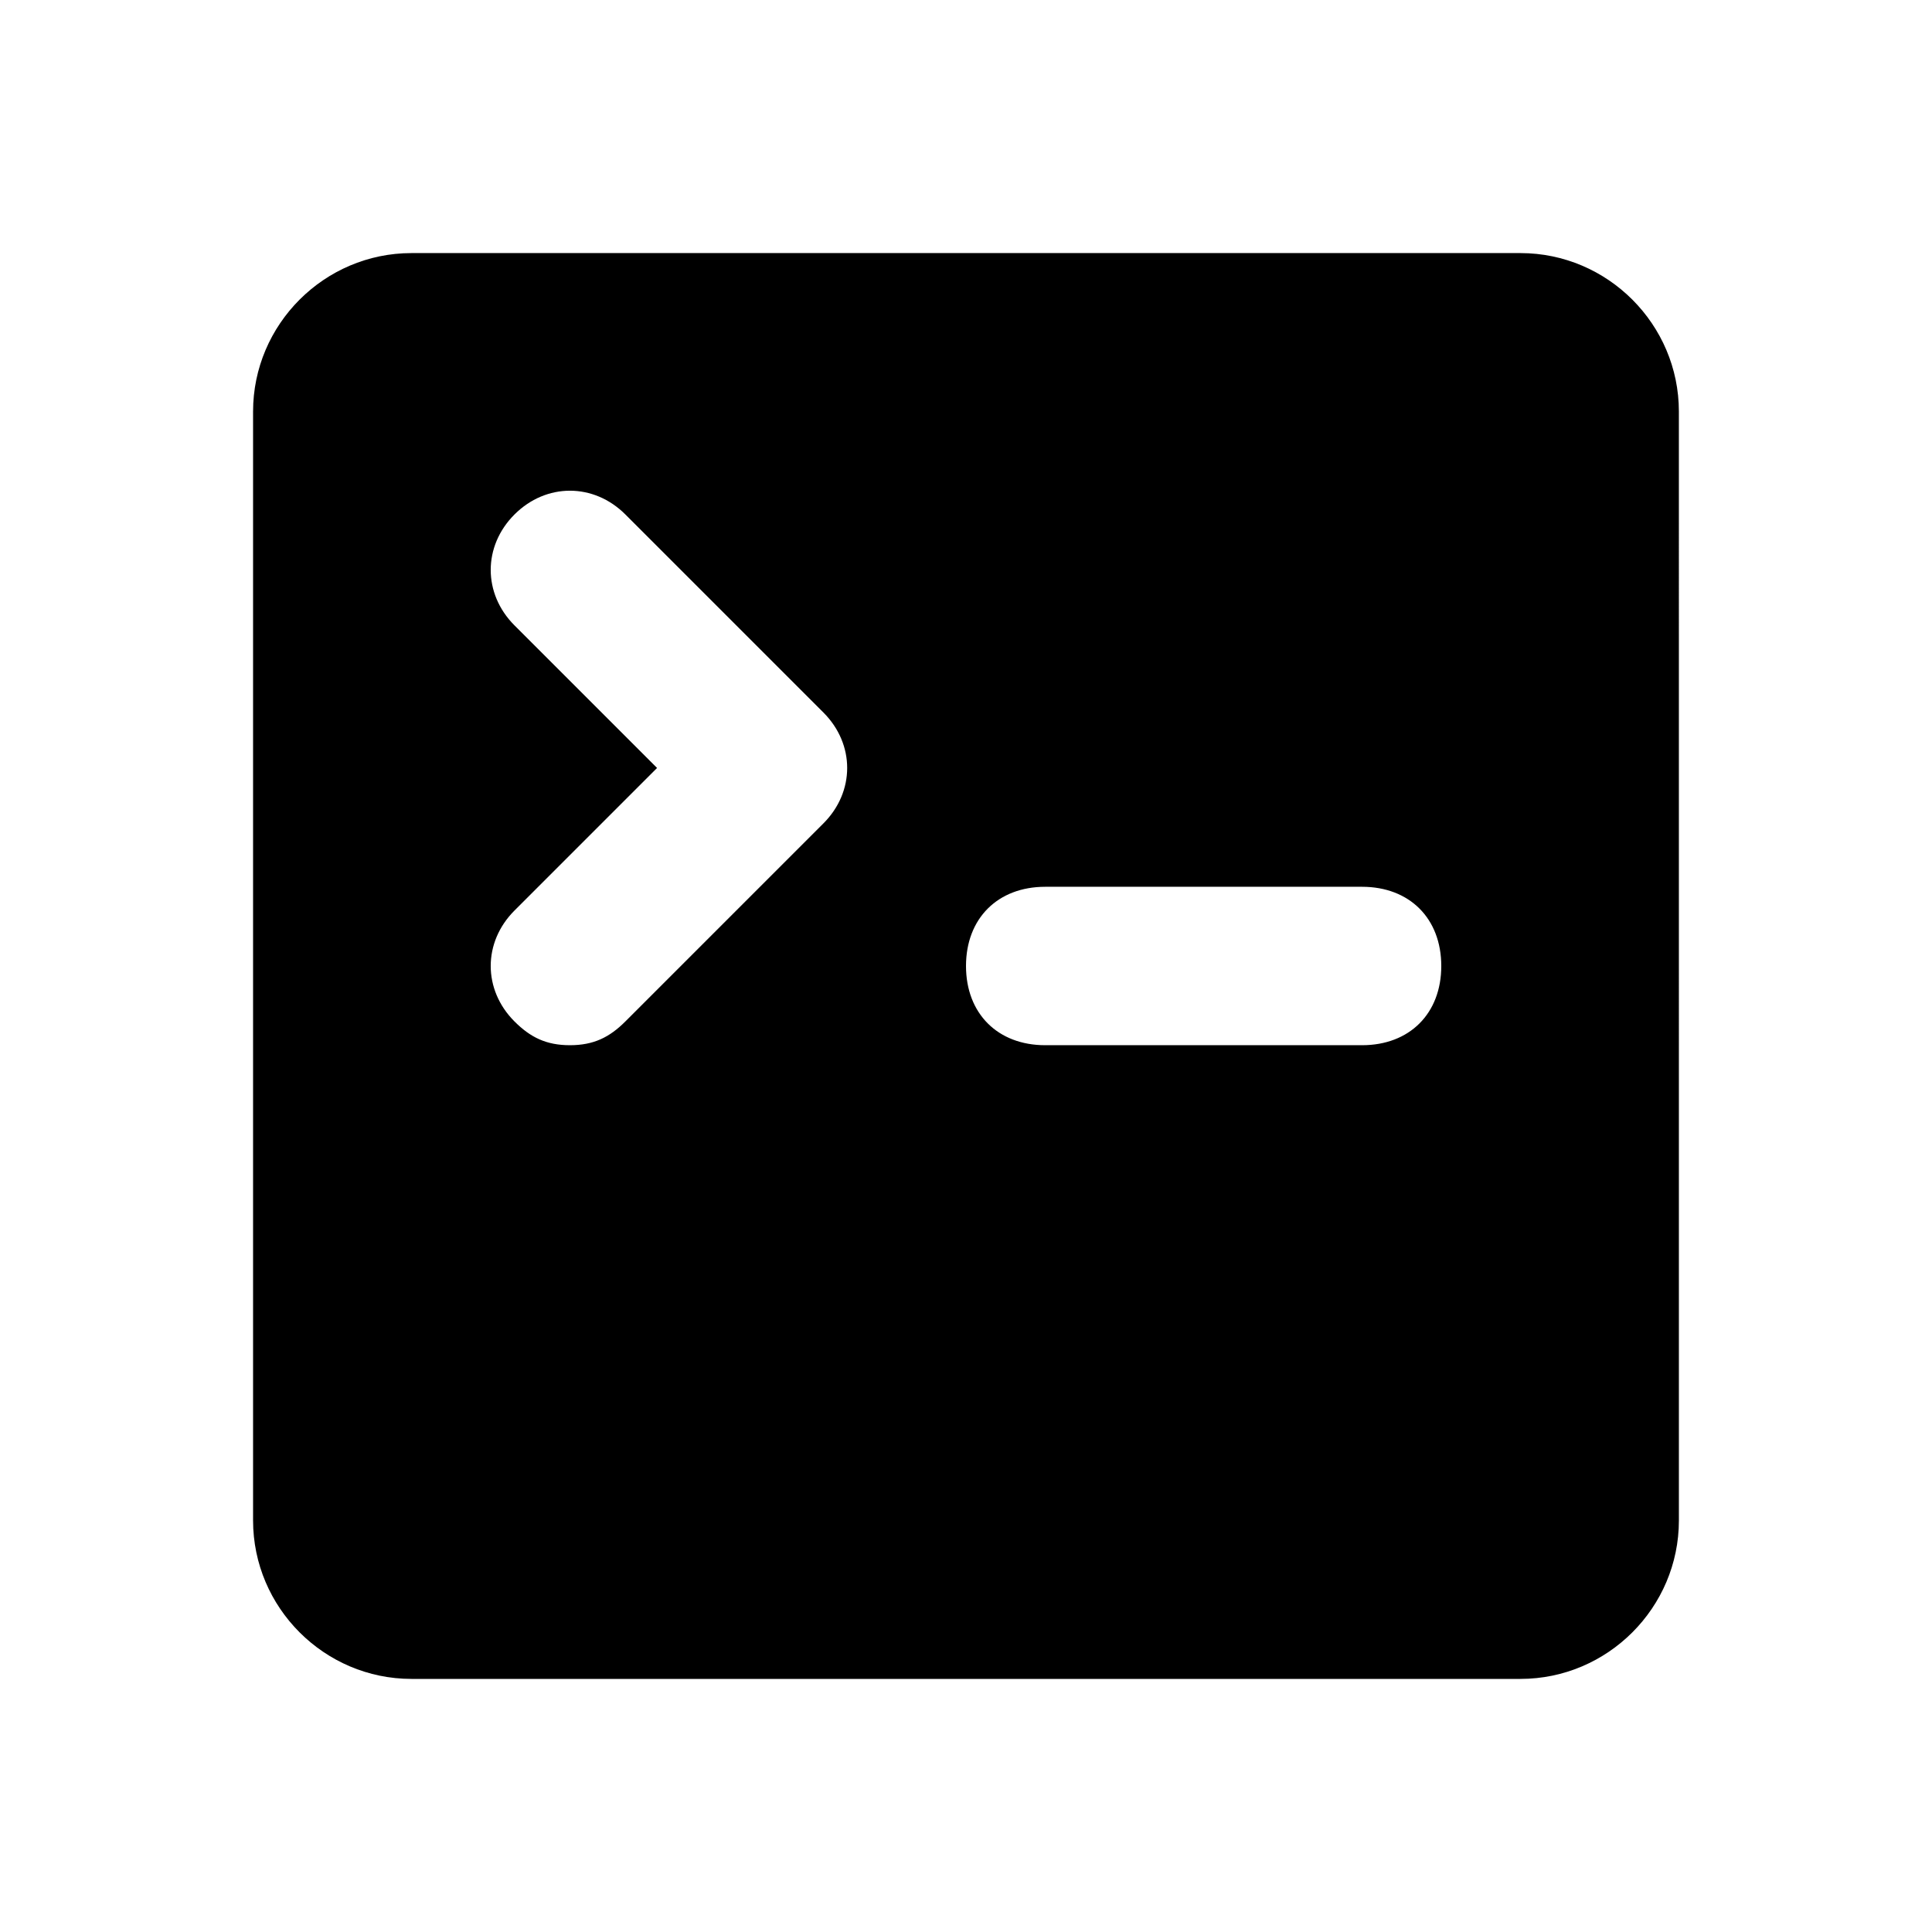
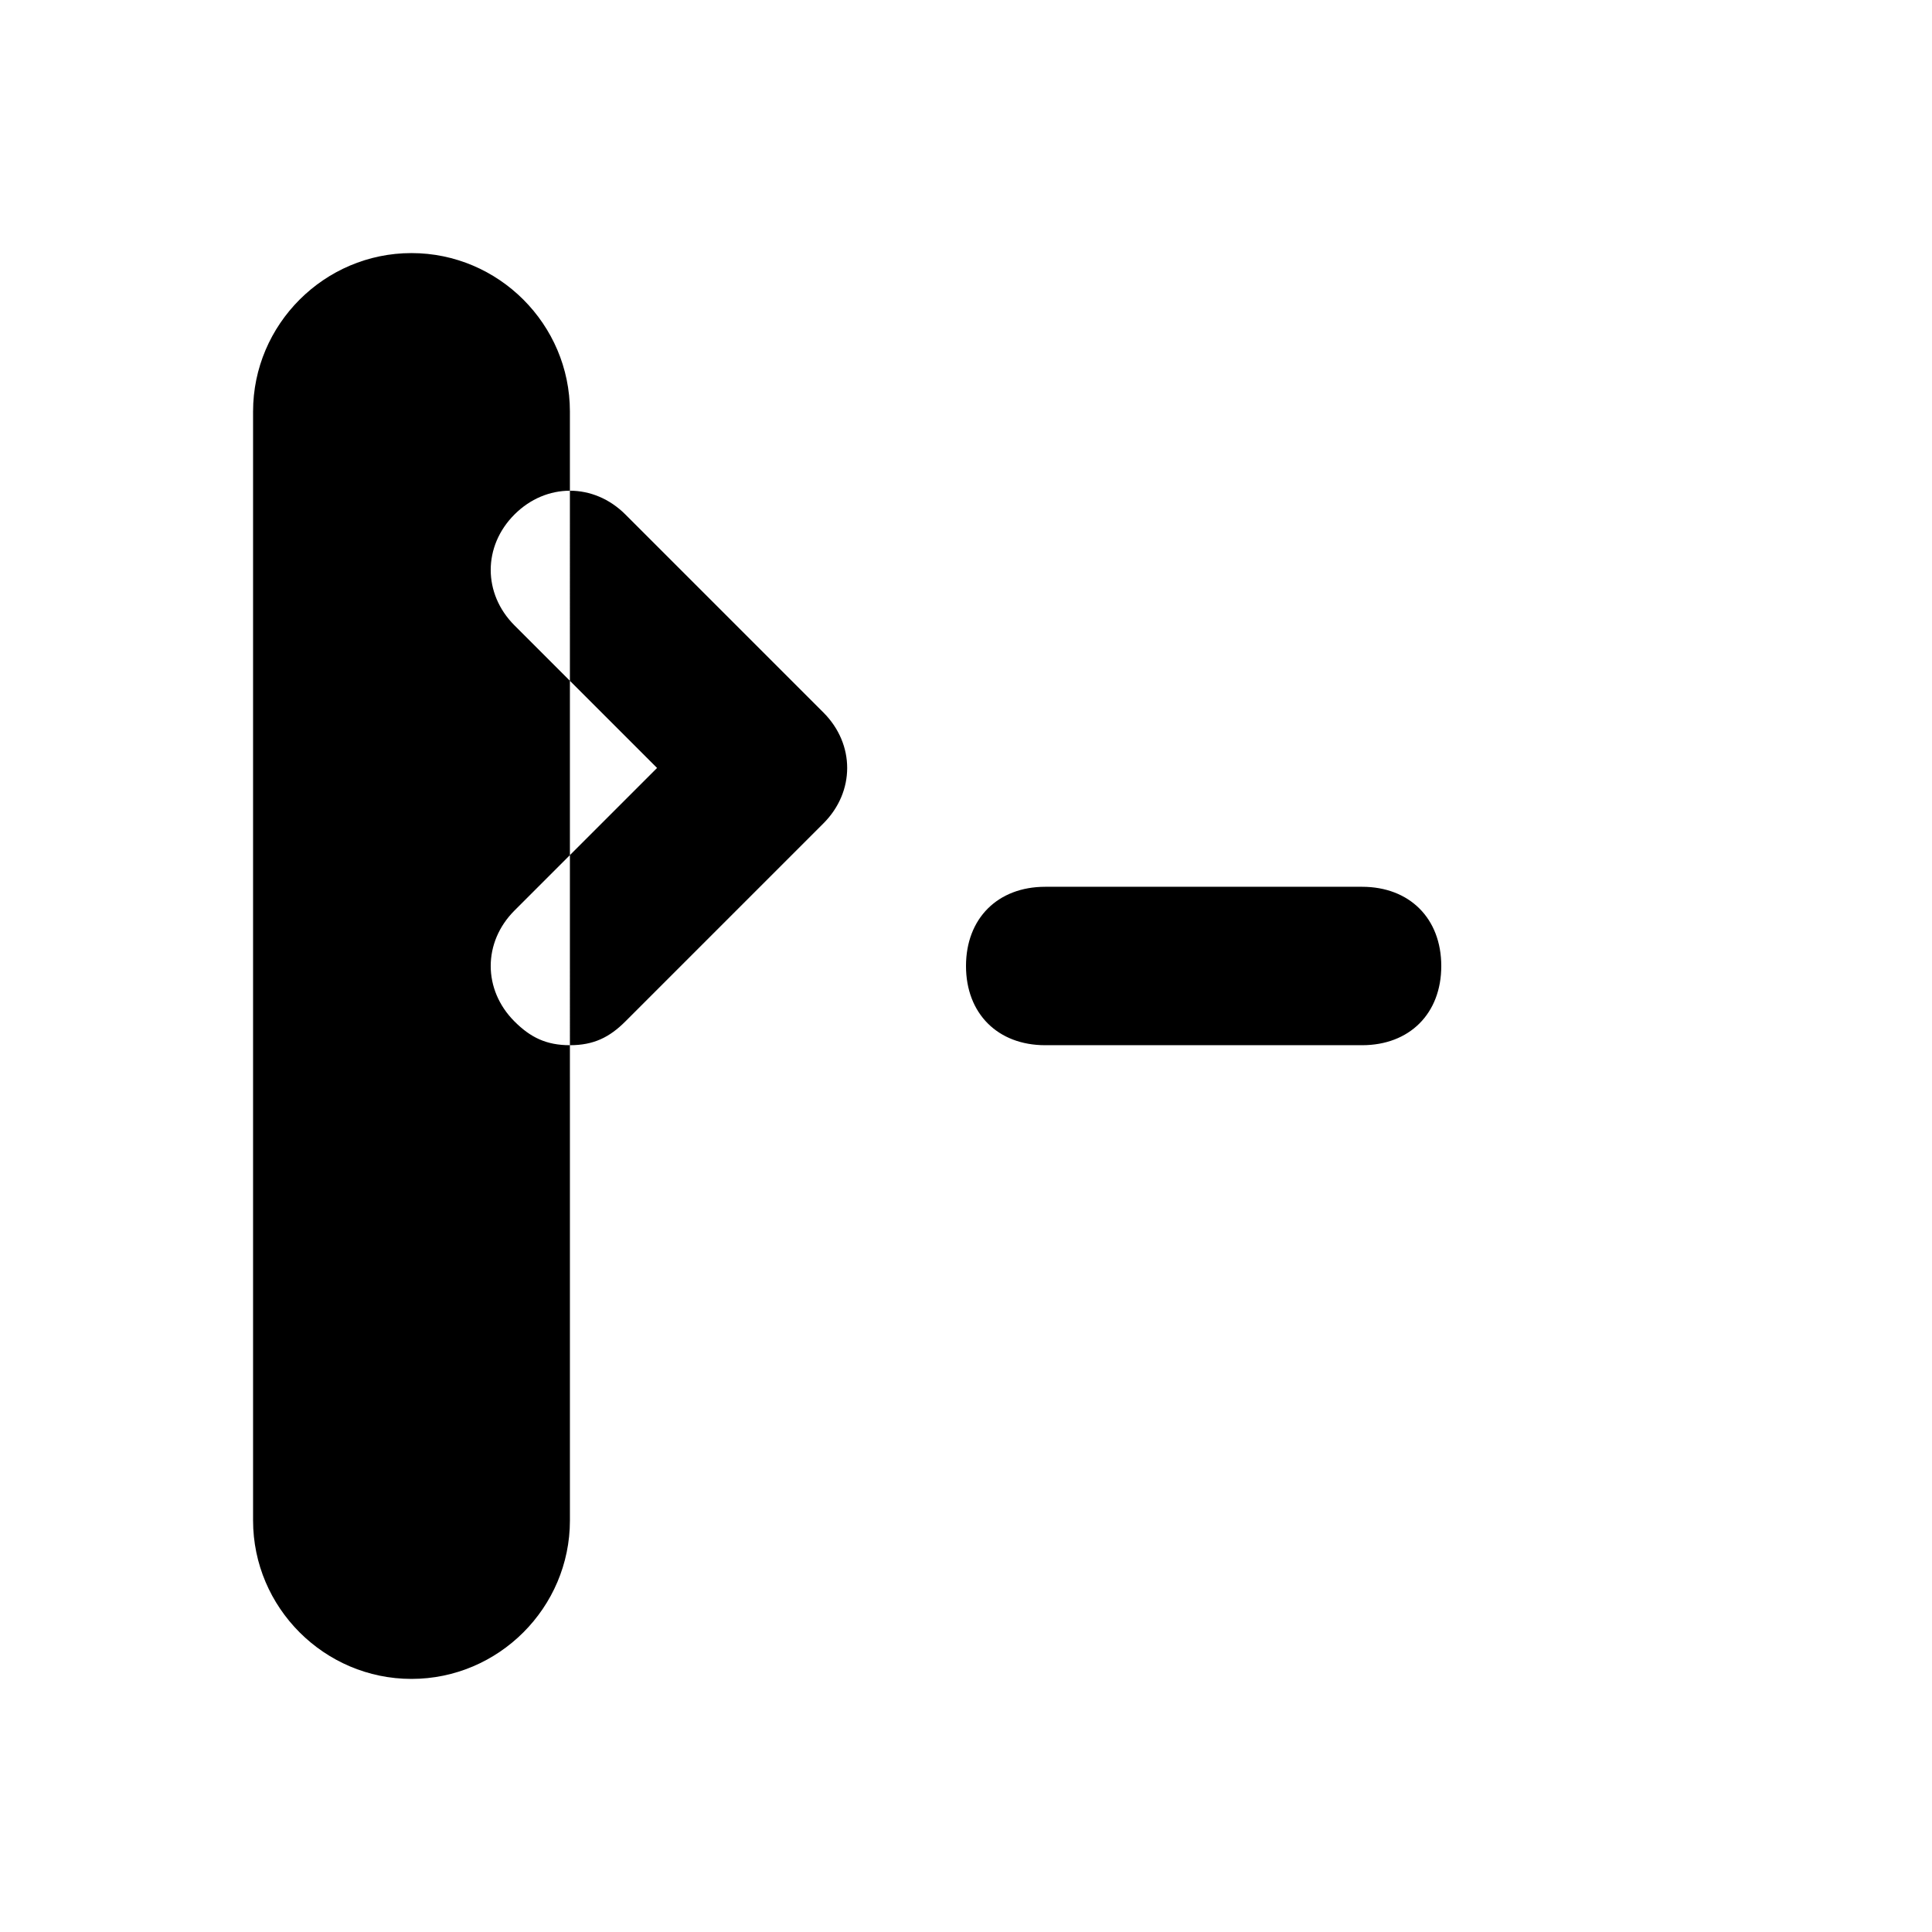
<svg xmlns="http://www.w3.org/2000/svg" fill="#000000" width="800px" height="800px" version="1.1" viewBox="144 144 512 512">
-   <path d="m546.94 211.07h-293.89c-23.094 0-41.984 18.891-41.984 41.984v293.89c0 23.09 18.895 41.984 41.984 41.984h293.89c23.09 0 41.984-18.895 41.984-41.984l-0.004-293.89c0-23.094-18.891-41.984-41.984-41.984zm-184.73 151.14-52.48 52.48c-4.195 4.199-8.395 6.301-14.691 6.301-6.297 0-10.496-2.098-14.695-6.297-8.398-8.398-8.398-20.992 0-29.391l37.785-37.785-37.785-37.785c-8.398-8.398-8.398-20.992 0-29.391s20.992-8.398 29.391 0l52.48 52.48c8.395 8.398 8.395 20.992-0.004 29.387zm142.75 58.781h-83.969c-12.594 0-20.992-8.398-20.992-20.992s8.398-20.992 20.992-20.992h83.969c12.594 0 20.992 8.398 20.992 20.992s-8.395 20.992-20.992 20.992z" />
+   <path d="m546.94 211.07h-293.89c-23.094 0-41.984 18.891-41.984 41.984v293.89c0 23.09 18.895 41.984 41.984 41.984c23.09 0 41.984-18.895 41.984-41.984l-0.004-293.89c0-23.094-18.891-41.984-41.984-41.984zm-184.73 151.14-52.48 52.48c-4.195 4.199-8.395 6.301-14.691 6.301-6.297 0-10.496-2.098-14.695-6.297-8.398-8.398-8.398-20.992 0-29.391l37.785-37.785-37.785-37.785c-8.398-8.398-8.398-20.992 0-29.391s20.992-8.398 29.391 0l52.48 52.48c8.395 8.398 8.395 20.992-0.004 29.387zm142.75 58.781h-83.969c-12.594 0-20.992-8.398-20.992-20.992s8.398-20.992 20.992-20.992h83.969c12.594 0 20.992 8.398 20.992 20.992s-8.395 20.992-20.992 20.992z" />
</svg>